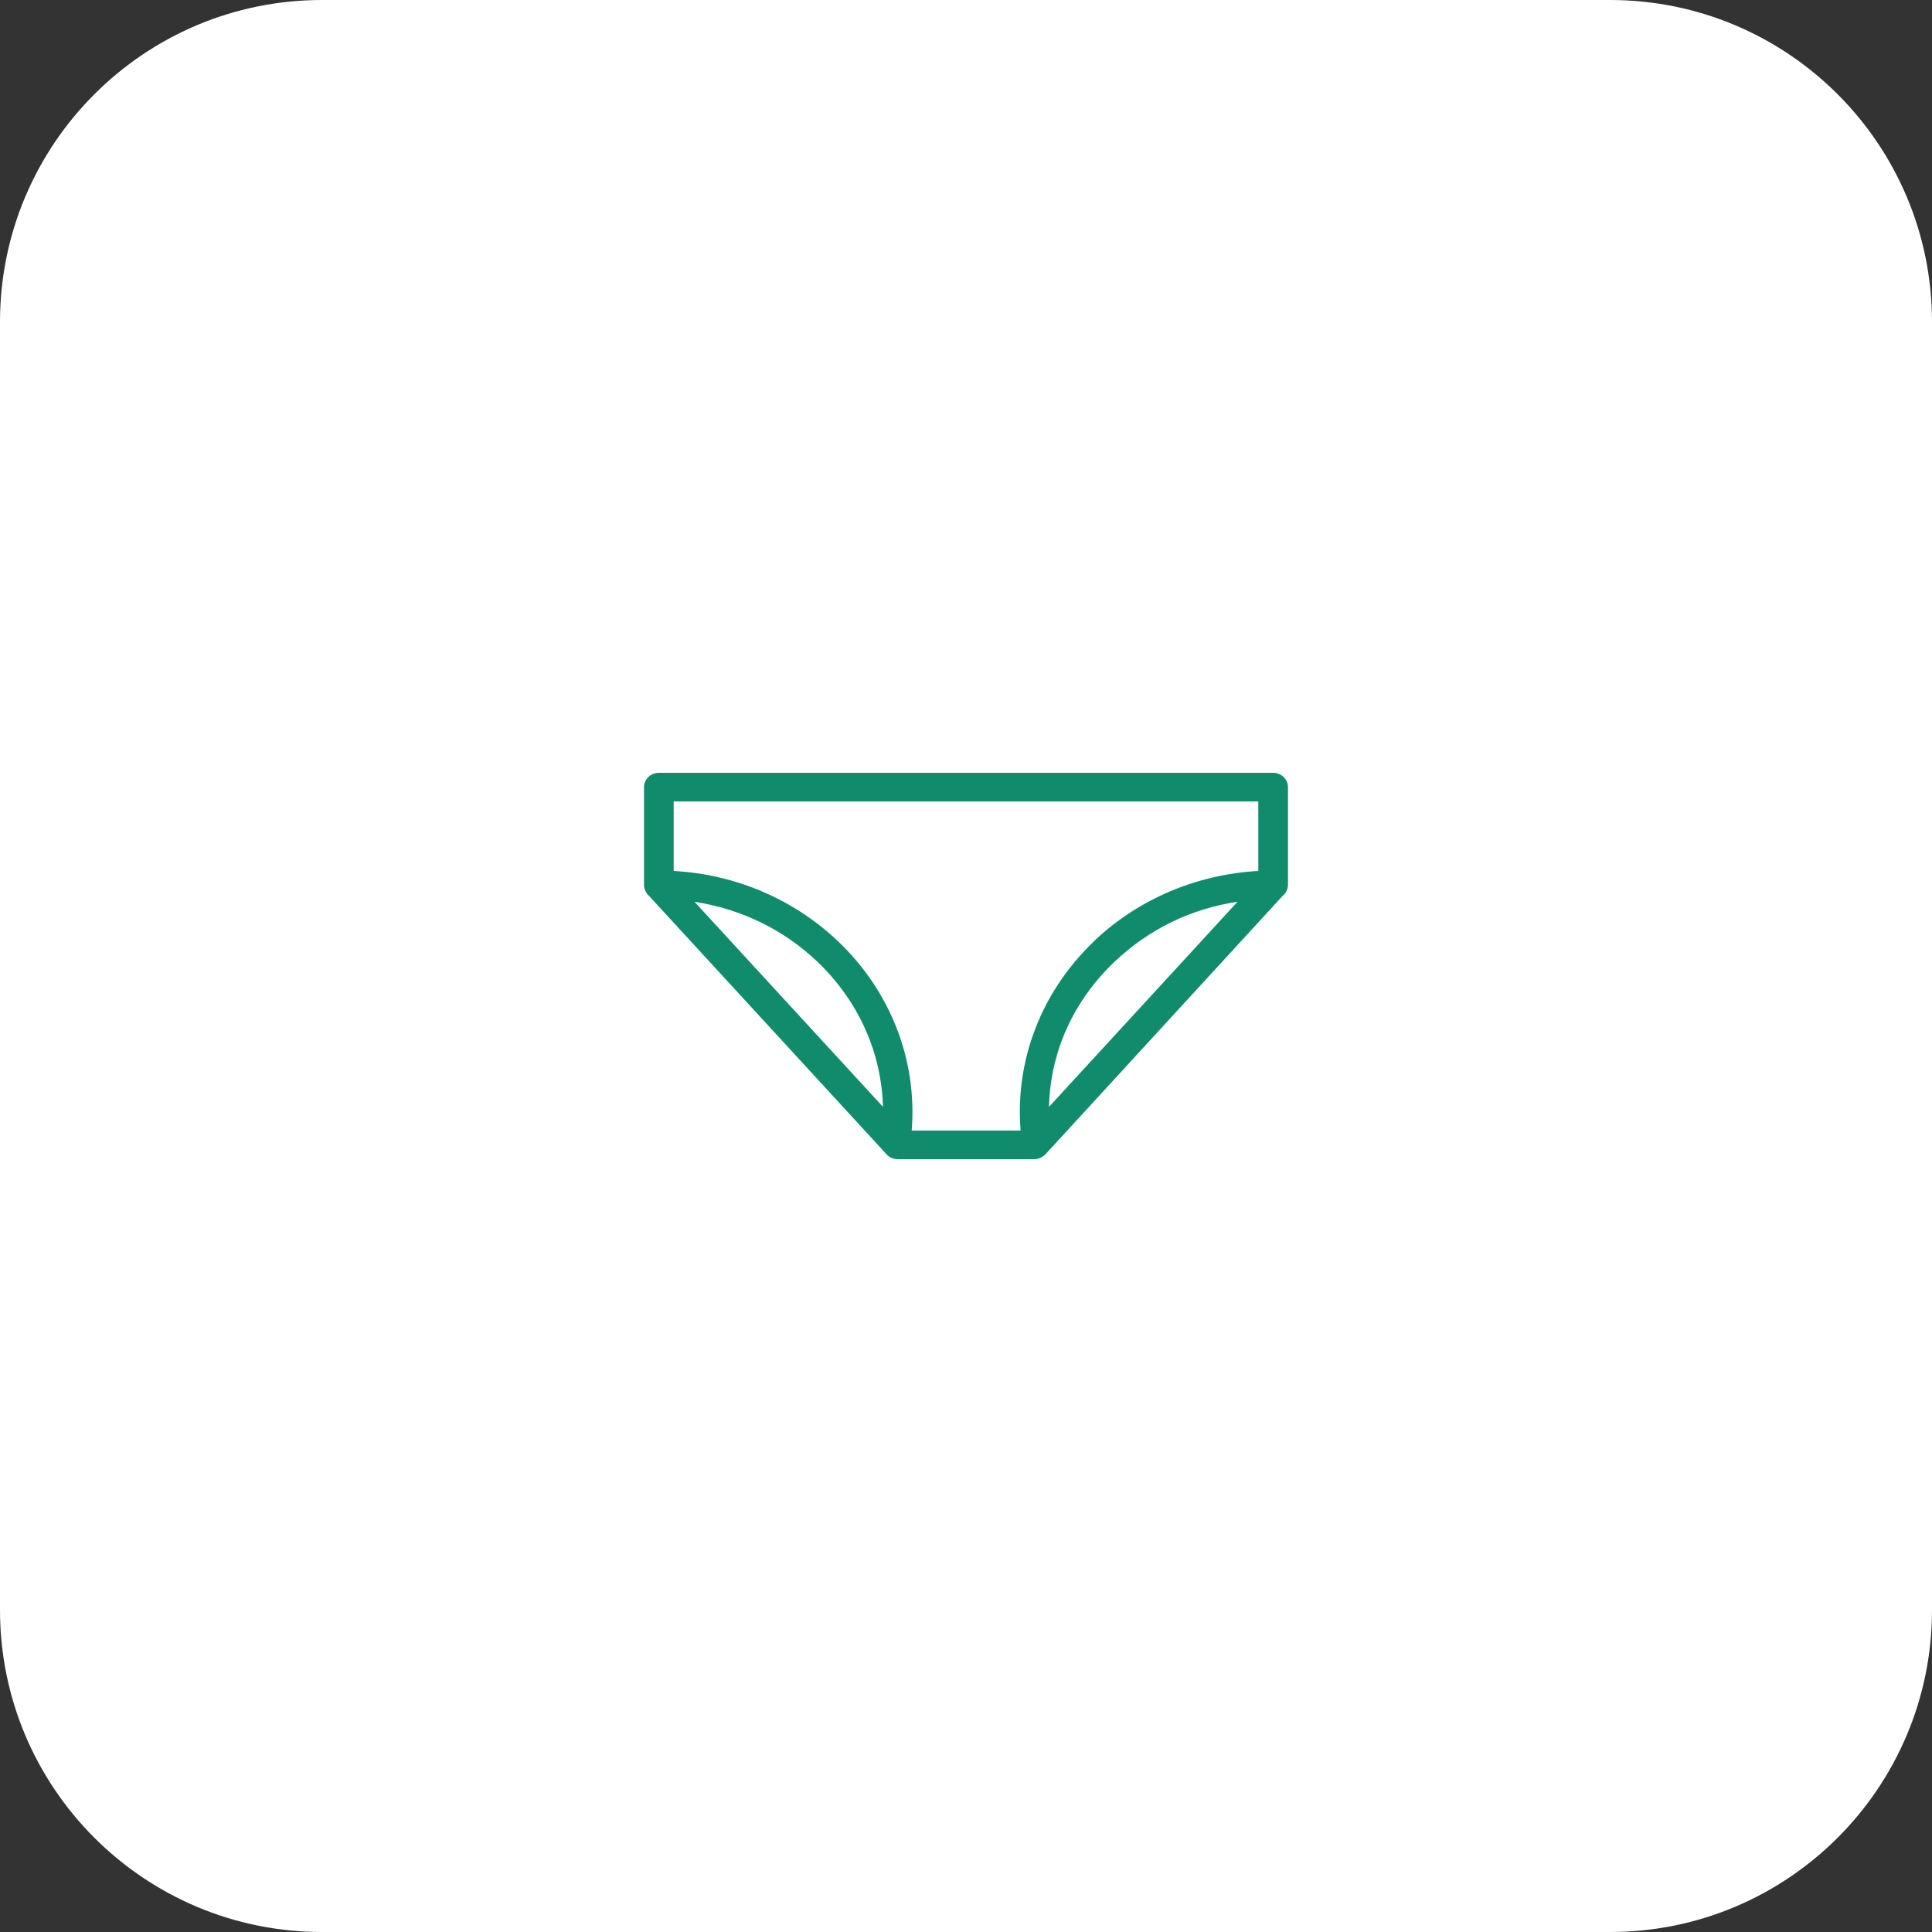
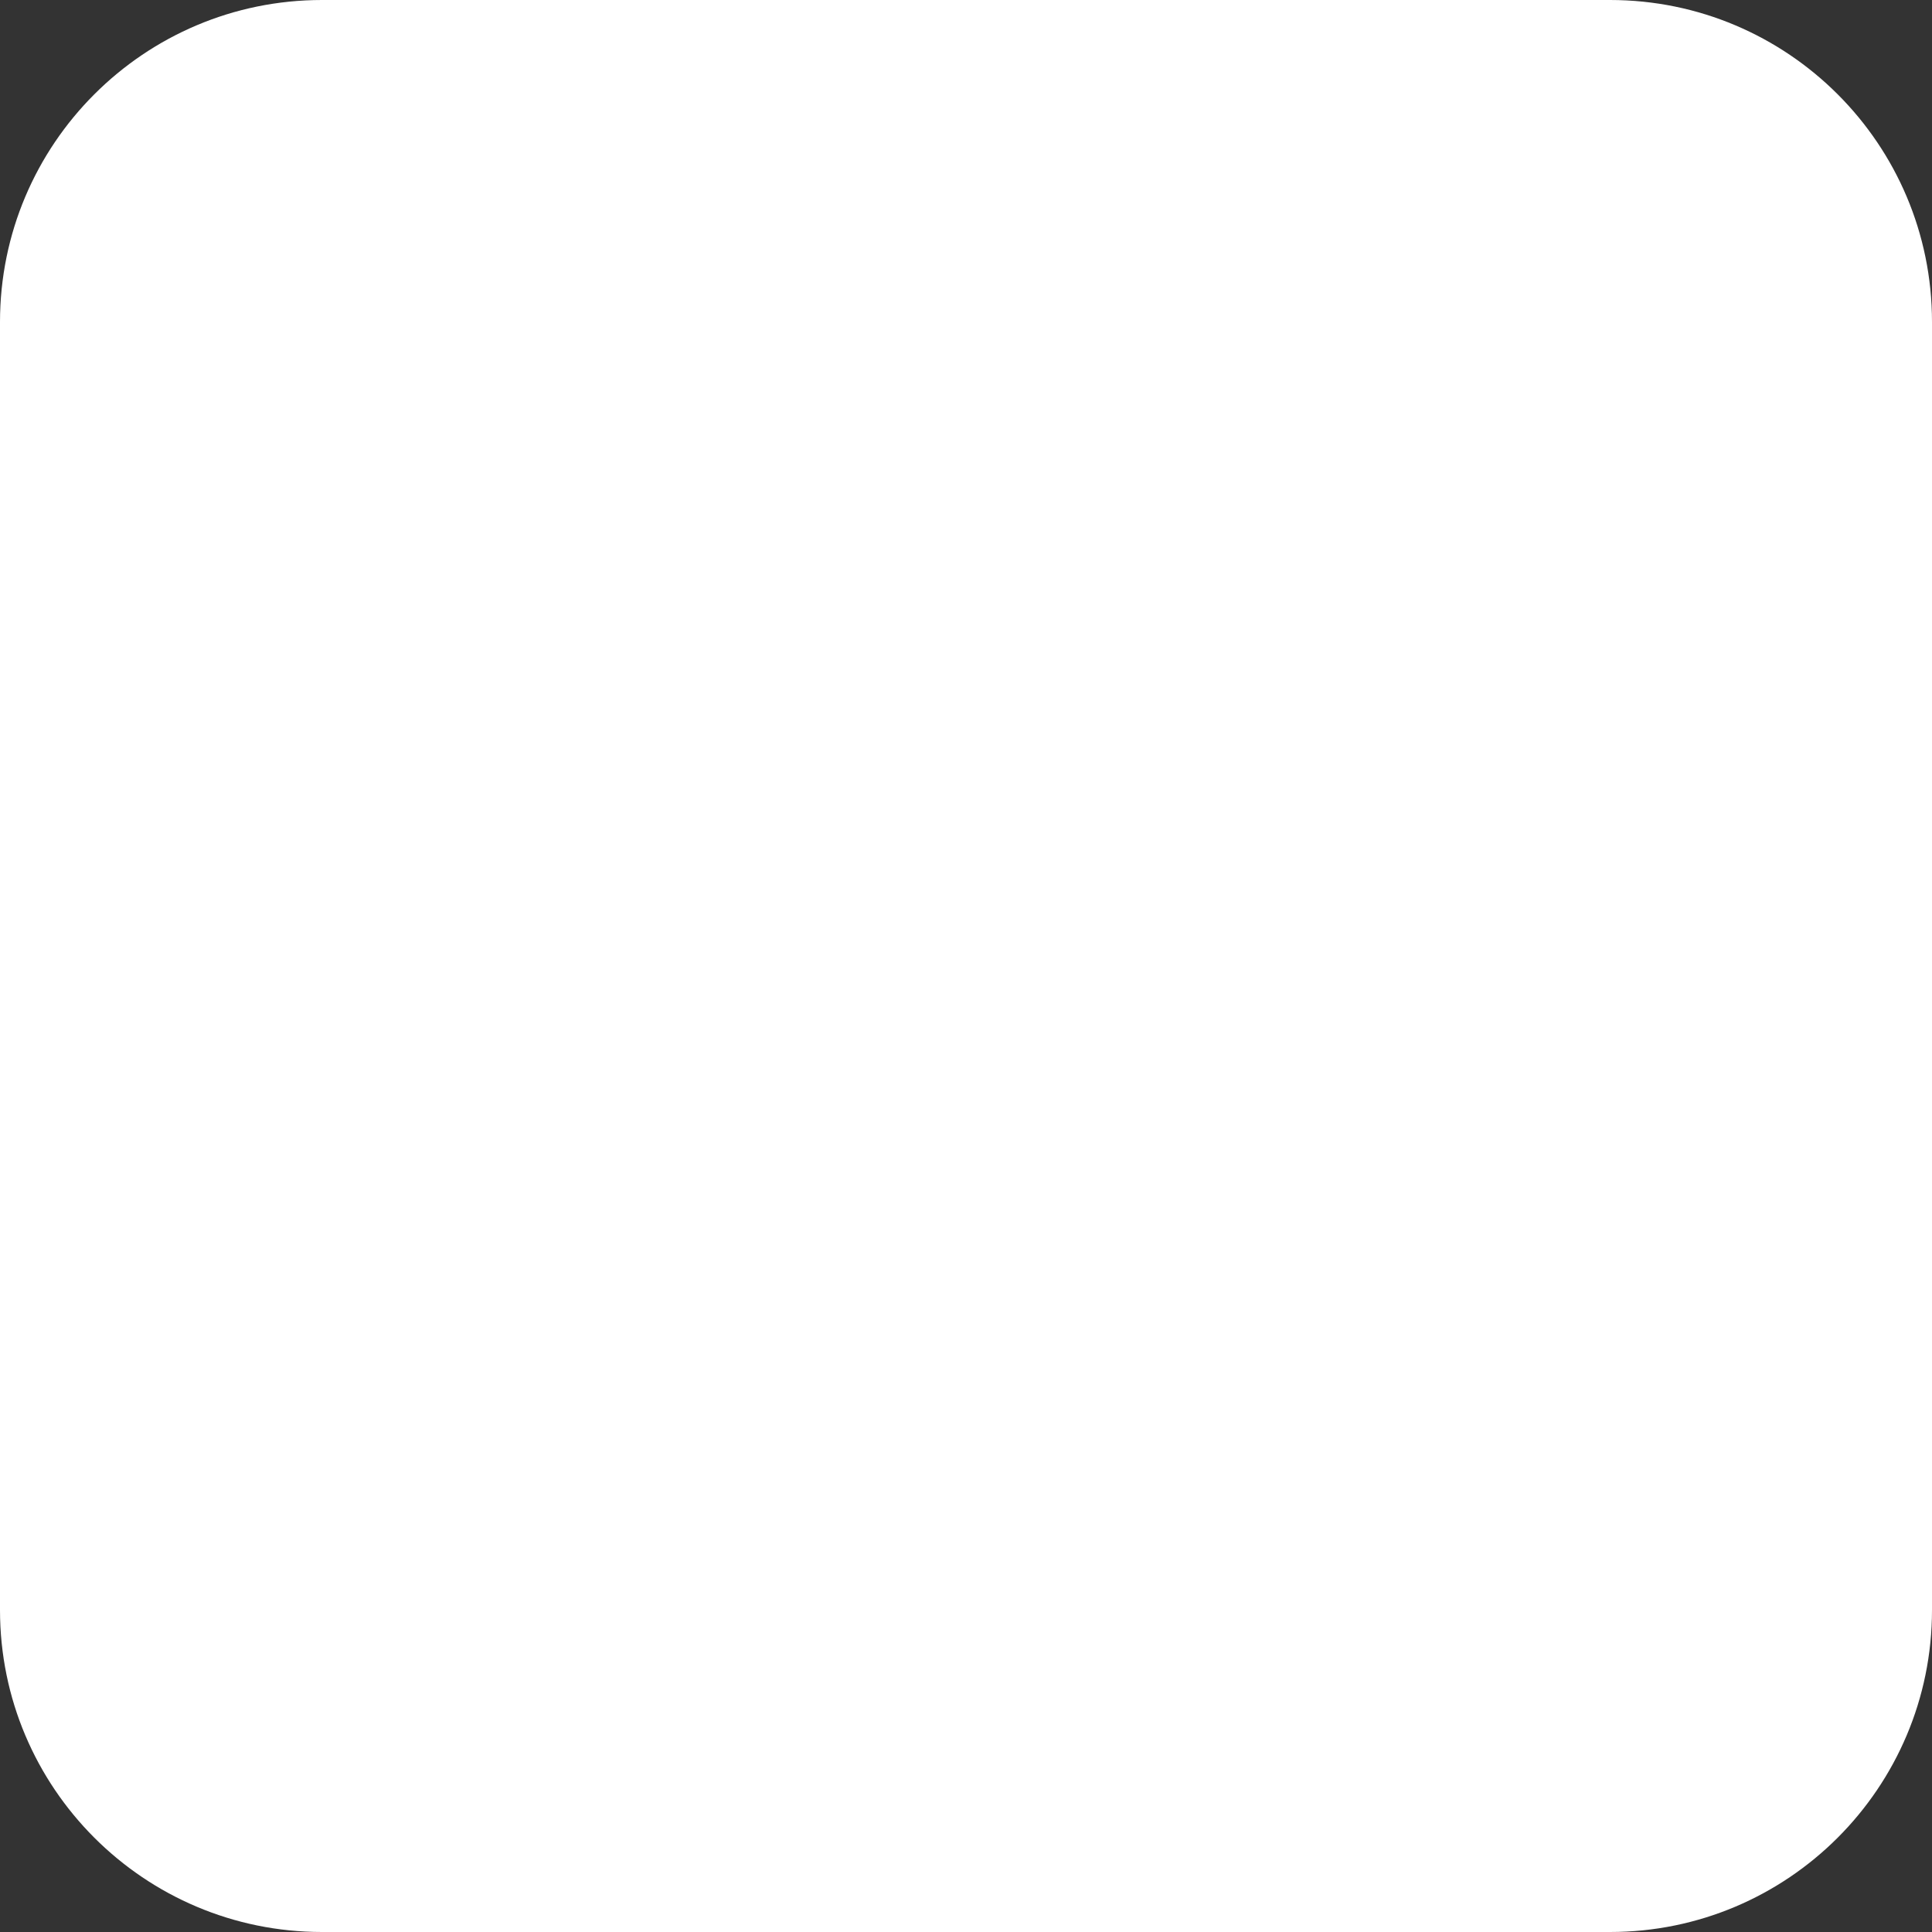
<svg xmlns="http://www.w3.org/2000/svg" fill="none" viewBox="0 0 60 60" height="60" width="60">
  <rect x="0" y="0" width="60" height="60" fill="#333333" stroke="none" />
  <path fill="white" d="M0 10C0 4.477 4.477 0 10 0H50C55.523 0 60 4.477 60 10V50C60 55.523 55.523 60 50 60H10C4.477 60 0 55.523 0 50V10Z" />
-   <path fill="white" d="M39.539 24H20.461C20.206 24 20 24.203 20 24.445V27.484C20 27.61 20.059 27.735 20.157 27.823L27.539 35.855C27.628 35.952 27.755 36 27.882 36H32.118C32.245 36 32.373 35.942 32.461 35.855L39.833 27.823C39.941 27.735 40 27.61 40 27.465V24.445C40 24.203 39.794 24 39.539 24Z" />
-   <path fill="#108C6D" d="M39.539 24H20.461C20.206 24 20 24.203 20 24.445V27.484C20 27.61 20.059 27.735 20.157 27.823L27.539 35.855C27.628 35.952 27.755 36 27.882 36H32.118C32.245 36 32.373 35.942 32.461 35.855L39.833 27.823C39.941 27.735 40 27.61 40 27.465V24.445C40 24.203 39.794 24 39.539 24ZM31.677 35.11H28.314C28.49 32.923 27.657 30.784 26.029 29.235C24.657 27.929 22.853 27.155 20.922 27.048V24.89H39.078V27.048C37.186 27.155 35.402 27.9 34.039 29.168L33.971 29.235L33.912 29.294C32.324 30.842 31.52 32.952 31.696 35.1L31.677 35.11ZM25.382 29.864C26.657 31.084 27.372 32.671 27.422 34.374L21.569 28.006C23.02 28.229 24.333 28.868 25.382 29.864ZM38.431 28.006L32.578 34.374C32.618 32.671 33.333 31.084 34.618 29.864C35.667 28.868 36.98 28.219 38.431 28.006Z" />
</svg>